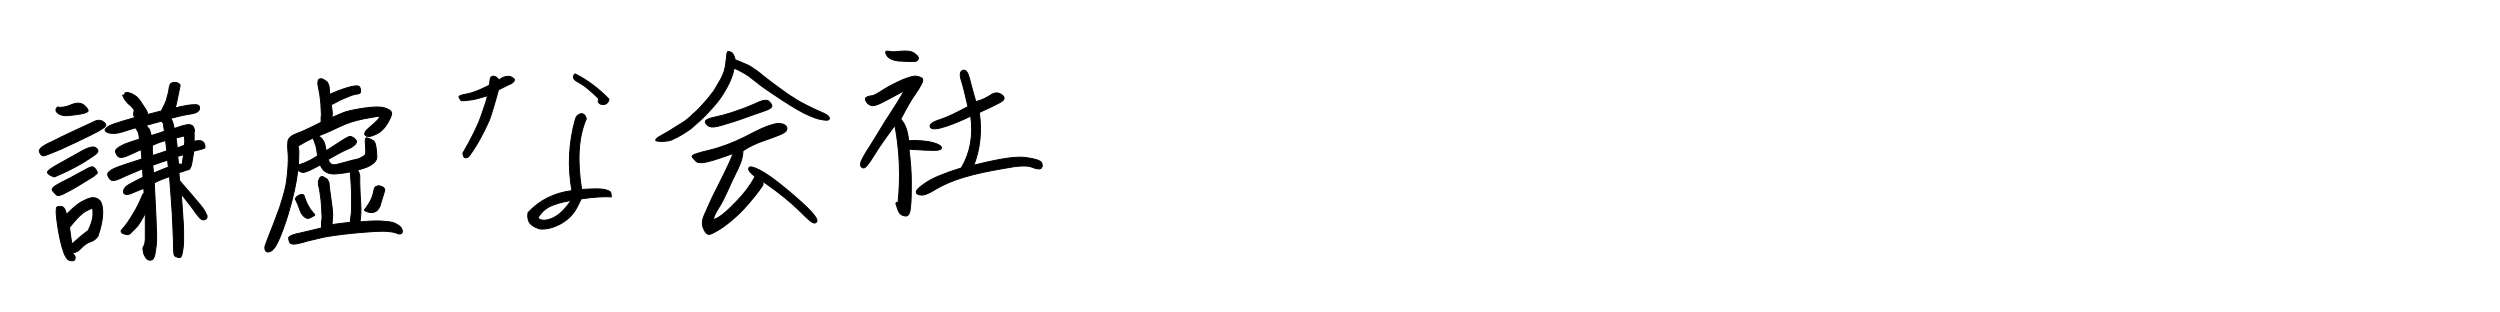
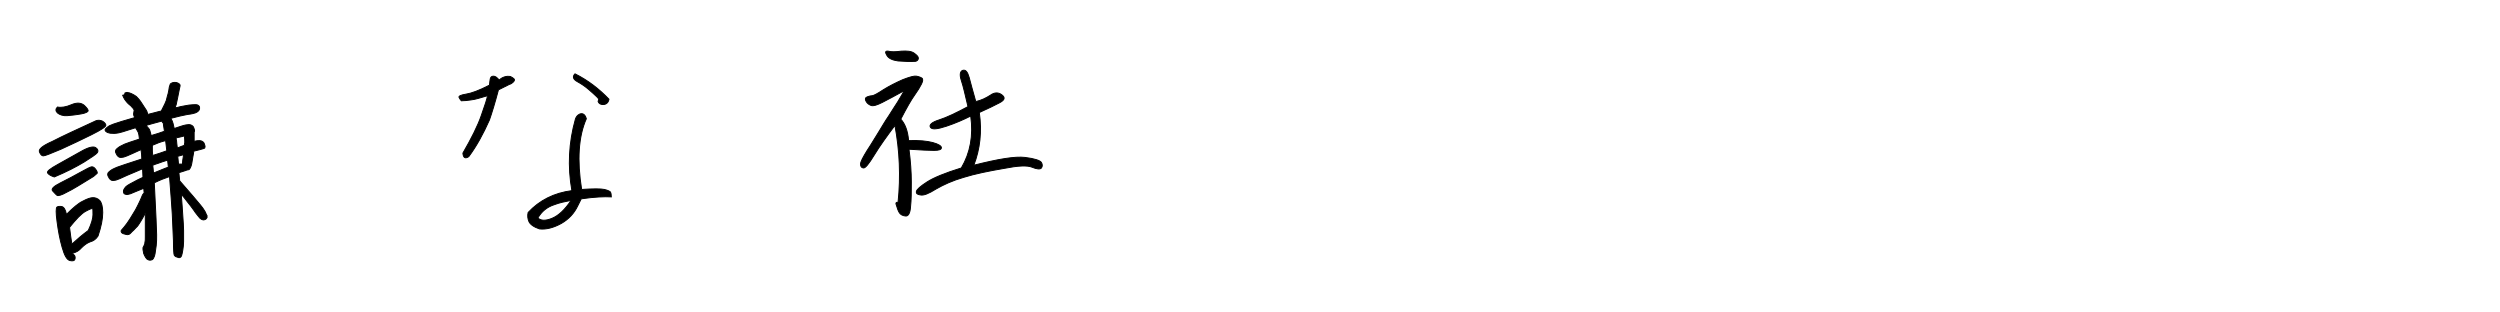
<svg xmlns="http://www.w3.org/2000/svg" version="1.1" id="レイヤー_1" x="0px" y="0px" viewBox="0 0 640 80" style="enable-background:new 0 0 640 80;" xml:space="preserve">
  <style type="text/css">
	.st0{enable-background:new    ;}
	.st1{stroke:#000000;stroke-width:0.25;}
</style>
  <g class="st0">
    <path class="st1" d="M24.6,30.9c0.6-0.2,1.1-0.1,1.6,0.1c0.5,0.3,0.8,0.6,0.9,1c0.1,0.4-1.1,1.2-3.7,2.5c-2.6,1.3-5.2,2.5-7.8,3.7   c-2.6,1.1-4.1,1.7-4.5,1.7c-0.4,0-0.7-0.3-1-1c-0.3-0.7,0.8-1.6,3.3-2.7C15.9,34.9,19.6,33.2,24.6,30.9z M13.9,45.3   c-0.9-0.3-1.4-0.6-1.7-1s0.6-1.1,2.6-2.2c2-1.1,3.9-2.2,5.9-3.3c1.9-1.1,3.2-1.4,3.8-1s0.7,0.9,0.4,1.3c-0.3,0.4-1.5,1.2-3.4,2.4   C19.5,42.7,17,44,13.9,45.3z M23.9,45.2c-3.1,1.9-5.3,3.3-6.8,4c-1.4,0.8-2.3,1-2.5,0.8c-0.3-0.2-0.6-0.6-1.1-1.1s0.2-1.2,2-2.1   c1.8-0.9,3.5-1.8,5.1-2.7c1.6-0.9,2.6-1.4,2.9-1.4c0.4,0,0.7,0.2,1.1,0.8c0.4,0.6,0.4,0.9,0,1.1C24.3,44.9,24,45.1,23.9,45.2z    M14.7,27.4c1,0.2,2.2,0,3.6-0.6c1.4-0.6,2.5-0.5,3.3,0.2c0.8,0.8,1.1,1.2,0.9,1.5c-0.2,0.2-0.6,0.4-1,0.5   c-0.4,0.1-0.9,0.2-1.6,0.3c-0.6,0.1-1.5,0.2-2.6,0.3c-1.1,0.1-2-0.2-2.6-0.7C14.2,28.4,14.2,27.9,14.7,27.4z M25.1,60.4   c-0.5,0.8-1.2,1.3-2,1.5c-0.8,0.3-1.5,0.8-2.2,1.5c-0.7,0.8-1.4,1.2-2.3,1.4c0,0.1,0.1,0.3,0.4,0.5c0.2,0.2,0.3,0.6,0.2,1   c-0.1,0.4-0.5,0.6-1.3,0.4c-0.8-0.2-1.4-1.3-2-3.4c-0.6-2.1-1-4.3-1.3-6.6c-0.3-2.2-0.3-3.5,0-3.7c0.3-0.2,0.8-0.2,1.3-0.1   c0.5,0.2,0.9,0.8,1.1,2c1.7-1.7,3.1-2.9,4.2-3.4c1.1-0.6,2-0.9,2.6-0.9c0.6,0,1.2,0.2,1.7,0.7s0.8,1.6,0.8,3.1   C26.3,56.1,25.9,58,25.1,60.4z M18.4,62.5c1.3-1.2,2.7-2.4,4.2-3.5c0.8-1.7,1.2-3.1,1.2-4c0-0.9,0-1.5-0.1-1.6   c-0.1-0.1-0.7,0.1-1.8,0.7c-1.1,0.6-2.4,2-4.1,4.1C18,59.8,18.2,61.3,18.4,62.5z M32,23.8c0.3-0.1,0.5-0.2,0.7-0.1   c0.2,0,0.6,0.1,1,0.3c0.4,0.2,0.8,0.4,1.2,0.7c0.3,0.3,0.9,0.9,1.5,1.9s1.1,1.6,1.2,1.9c0.1,0.3,0.2,0.6,0.2,0.8   c0.9-0.2,1.9-0.5,3.1-0.8c0.1,0,0.1,0,0.1,0l0.3-0.1c0.3-0.6,0.6-1.2,0.9-1.8s0.5-1.2,0.6-1.8c0.2-0.6,0.3-1.1,0.4-1.6   c0.1-0.5,0.1-0.9,0.2-1.1s0.1-0.4,0.2-0.6c0.1-0.1,0.3-0.2,0.5-0.3c0.2-0.1,0.4-0.1,0.7-0.1c0.4,0,0.6,0.1,0.8,0.2   c0.2,0.1,0.3,0.2,0.4,0.3c0.1,0.1,0.1,0.3,0.1,0.4c0,0.1-0.1,0.4-0.2,0.9c-0.1,0.4-0.2,1.1-0.4,2c-0.2,0.9-0.3,1.5-0.4,1.9   c-0.1,0.3-0.2,0.6-0.3,0.8c0.3,0,0.7-0.1,1.4-0.3c0.7-0.1,1.4-0.3,2.2-0.4c0.8-0.1,1.4-0.1,1.7-0.1c0.4,0,0.6,0.1,0.8,0.3   c0.2,0.2,0.2,0.4,0.2,0.6c0,0.2-0.1,0.5-0.3,0.7c-0.2,0.2-0.5,0.4-0.8,0.5c-0.3,0.1-1,0.3-2,0.4c-1,0.2-2.5,0.5-4.3,1   c0.3,0.4,0.5,0.9,0.6,1.3c0.1,0.4,0.2,0.9,0.3,1.3c0.3-0.1,0.9-0.3,1.8-0.6c0.9-0.3,1.6-0.4,1.9-0.4c0.4,0,0.6,0.1,0.8,0.2   c0.2,0.1,0.4,0.3,0.5,0.6c0.1,0.3,0.2,0.5,0.2,0.7c0,0.1,0,0.3-0.1,0.4c0,0.3,0,0.6,0,1.1c0,0.5,0,1,0,1.3c0.6-0.2,1.1-0.2,1.4-0.2   c0.3,0,0.5,0.1,0.7,0.2c0.2,0.1,0.4,0.3,0.5,0.6s0.2,0.6,0.2,0.7c0,0.2-0.1,0.3-0.1,0.4c-0.1,0.1-0.5,0.2-1.2,0.4   c-0.7,0.2-1.2,0.3-1.6,0.4c0,0.3-0.1,0.8-0.2,1.3c-0.1,0.6-0.2,1.1-0.3,1.8c-0.1,0.6-0.3,1-0.4,1.2c-0.1,0.2-0.2,0.3-0.3,0.4   c-0.1,0-0.2,0.1-0.3,0.1c-0.1,0-0.2,0-0.2,0c-0.4,0.2-1.2,0.4-2.1,0.7l0.2,2.1c0.4,0.5,1.6,1.8,3.3,3.8c1.8,2.1,2.7,3.2,2.9,3.6   c0.2,0.3,0.4,0.6,0.5,0.9c0.1,0.3,0.2,0.5,0.3,0.6c0,0.2,0,0.3,0,0.5c-0.1,0.1-0.2,0.3-0.3,0.4c-0.2,0.1-0.4,0.2-0.6,0.2   c-0.2,0-0.4-0.1-0.6-0.2c-0.2-0.1-0.5-0.4-0.7-0.7s-0.7-0.8-1.2-1.6c-0.5-0.7-1.1-1.5-1.6-2.1c-0.5-0.7-1.1-1.4-1.6-2   c0.2,2.3,0.3,4.1,0.4,5.6c0.1,1.5,0.2,2.7,0.2,3.7c0,1,0,2,0,2.8c0,0.8-0.1,1.6-0.2,2.2s-0.2,1.1-0.3,1.4c-0.1,0.3-0.3,0.5-0.4,0.5   c-0.2,0.1-0.3,0.1-0.5,0c-0.2-0.1-0.4-0.1-0.6-0.2c-0.2-0.1-0.3-0.3-0.4-0.4c-0.1-0.2-0.2-1.4-0.2-3.7c-0.1-2.3-0.2-4.6-0.3-6.8   c-0.1-2.2-0.4-5.4-0.7-9.6c-1.2,0.4-2.5,0.9-3.9,1.6c0.4,7.9,0.6,12.3,0.6,13.3c0,1,0,1.9-0.1,2.7c-0.1,0.8-0.2,1.5-0.3,2.1   c-0.1,0.6-0.3,1-0.4,1.2c-0.1,0.2-0.3,0.4-0.4,0.4c-0.2,0.1-0.4,0.1-0.6,0.1c-0.2,0-0.4-0.1-0.7-0.3c-0.2-0.2-0.4-0.5-0.6-0.9   c-0.2-0.4-0.3-0.7-0.3-1c-0.1-0.3-0.1-0.6-0.1-0.8c0-0.2,0-0.3,0.1-0.4c0.1-0.1,0.1-0.2,0.2-0.4c0.1-0.2,0.2-0.4,0.2-0.8   c0.1-0.3,0.1-0.8,0.1-1.4c0-0.6,0-1.6,0-3c0-1.4,0-2.5,0-3.1c-0.4,0.8-0.8,1.6-1.2,2.2c-0.4,0.6-0.7,1.2-1.2,1.6   c-0.4,0.5-0.8,0.8-1,1S33.3,59.9,33,60c-0.3,0.1-0.5,0.1-0.8,0c-0.2-0.1-0.5-0.1-0.7-0.2c-0.2-0.1-0.3-0.2-0.4-0.3   C31,59.3,31,59.2,31,59.1c0-0.1,0.3-0.4,0.8-1c0.5-0.6,1-1.3,1.5-2.1c0.5-0.8,1-1.6,1.4-2.3c0.4-0.8,0.8-1.5,1.1-2.2   c0.3-0.7,0.5-1.1,0.6-1.4c0.1-0.3,0.3-0.5,0.5-0.7l-0.1-1.2c-1.9,0.8-3,1.2-3.4,1.4c-0.4,0.1-0.7,0.2-0.9,0.2   c-0.2,0-0.5-0.1-0.7-0.2c-0.1-0.1-0.2-0.3-0.2-0.6s0.1-0.5,0.3-0.8c0.2-0.3,0.4-0.5,0.7-0.7s0.8-0.5,1.6-0.9   c0.7-0.4,1.5-0.8,2.4-1.2c0-0.8-0.1-1.5-0.1-2.2c-1.2,0.5-2.5,1.1-4,1.7c-1.5,0.7-2.4,1.1-2.8,1.2c-0.4,0.1-0.7,0.1-0.9,0.1   c-0.2,0-0.4-0.1-0.6-0.3c-0.2-0.2-0.3-0.3-0.3-0.4c-0.3-0.5-0.4-0.8-0.3-1c0-0.2,0.1-0.3,0.3-0.5s0.5-0.4,0.8-0.6   c0.4-0.2,0.8-0.4,1.3-0.6c0.5-0.2,2.6-0.9,6.3-2.1c0-0.9-0.1-1.7-0.2-2.4c-0.4,0.2-1.1,0.5-2.2,1c-1.1,0.5-1.8,0.8-2.2,0.9   c-0.4,0.1-0.7,0.1-0.9,0.1c-0.2,0-0.4-0.1-0.6-0.3c-0.2-0.2-0.3-0.3-0.3-0.4c-0.3-0.5-0.4-0.8-0.3-1c0-0.2,0.1-0.3,0.3-0.5   c0.2-0.2,0.5-0.4,0.8-0.6c0.4-0.2,0.8-0.4,1.2-0.6c0.4-0.2,1.7-0.6,3.8-1.3c-0.1-0.9-0.2-1.5-0.3-1.7c-0.1-0.2-0.3-0.6-0.7-1.2   c-2.7,0.9-4.4,1.4-4.9,1.4c-0.6,0.1-1.1,0-1.6,0c-0.5-0.1-0.8-0.2-1-0.4c-0.2-0.1-0.3-0.3-0.3-0.4c0-0.2,0.1-0.3,0.3-0.5   c0.2-0.2,0.5-0.4,0.8-0.6c0.4-0.2,1.4-0.6,3.1-1.1c1.7-0.5,2.8-0.8,3.4-1c0-0.1-0.1-0.2-0.2-0.4c-0.1-0.2-0.1-0.4-0.1-0.6   c0-0.2,0.1-0.4,0.1-0.6c0.1-0.2,0-0.4-0.1-0.6s-0.4-0.4-0.7-0.8c-0.4-0.3-0.7-0.6-0.9-0.8c-0.2-0.2-0.4-0.5-0.7-0.9   c-0.2-0.4-0.4-0.7-0.5-1C32,24.3,31.9,24.1,32,23.8z M41.4,31c-1.4,0.4-2.7,0.7-4,1.1c0.1,0.1,0.3,0.4,0.6,0.7s0.4,0.7,0.5,1.1   c0.1,0.4,0.2,0.7,0.2,0.8c1.3-0.4,2.4-0.7,3.4-1.1c-0.2-1.2-0.3-1.9-0.3-2.1C41.7,31.5,41.6,31.3,41.4,31z M42.4,36   c-0.5,0.1-1.1,0.3-1.7,0.5C40,36.8,39.5,37,39,37.2c0,0.3,0,0.6,0,1c0,0.4,0,0.9,0.1,1.6c1.3-0.4,2.5-0.8,3.6-1.2   C42.6,37.7,42.5,36.8,42.4,36z M39.3,44.3c1.8-0.7,3.1-1.3,3.8-1.5c-0.1-0.6-0.1-1.3-0.2-1.8c-0.9,0.3-1.7,0.5-2.4,0.8   c-0.7,0.2-1.1,0.4-1.4,0.5C39.2,42.8,39.2,43.5,39.3,44.3z M47.2,37.2c0-0.1,0-0.4,0.1-0.7c0-0.4,0-0.9-0.1-1.7   c-0.5,0.1-0.9,0.2-1.2,0.3c-0.3,0.1-0.7,0.1-0.9,0.2c0,0.2,0,0.5,0.1,0.8c0,0.3,0.1,0.9,0.2,1.8C46,37.6,46.7,37.4,47.2,37.2z    M46.7,42c0-0.5,0.1-1.2,0.3-2.4c-0.2,0.1-0.5,0.1-0.7,0.2c-0.2,0.1-0.5,0.1-0.8,0.2c0.1,0.6,0.1,1.3,0.2,2C46,42,46.3,42,46.7,42z   " />
-     <path class="st1" d="M82.6,45.2c0.7,0.4,1.2,0.6,1.3,0.9c0.1,0.2,0.2,0.4,0.3,0.6c0,0.2,0.1,0.5,0.1,0.9c0,0.5,0.2,1.5,0.4,3.1   c0.2,1.6,0.4,2.7,0.4,3.4c0.1,0.7,0.1,1.3,0,2c0,0.6-0.1,1.1-0.1,1.4c1.3-0.2,2.9-0.4,4.7-0.6c0-0.3,0-0.7,0.1-1.3   c0.1-0.6,0.2-1.4,0.2-2.3c0-0.9,0-2.2,0-3.8c-0.1-1.6-0.1-2.8-0.2-3.7c-0.1-0.8-0.1-1.4-0.1-1.8c-0.7,0.1-1.5,0.3-2.6,0.4   c-1.1,0.1-1.8,0.2-2.1,0.1c-0.4,0-0.7-0.1-1-0.2c-0.3-0.1-0.6-0.3-0.9-0.5c-0.3-0.2-0.5-0.5-0.7-0.8c-0.2-0.3-0.3-0.5-0.4-0.8   c-0.9,0.5-1.7,0.9-2.5,1.3s-1.3,0.5-1.6,0.6s-0.6,0-0.9-0.1c-0.3-0.1-0.5-0.3-0.8-0.5c-0.1,1.5-0.4,3.2-0.8,5.1   C75,50.3,74.6,52.1,74,54c-0.5,1.8-1.1,3.5-1.6,4.9s-1,2.5-1.4,3.3c-0.4,0.8-0.7,1.3-1,1.5c-0.2,0.3-0.4,0.5-0.7,0.6   c-0.2,0.1-0.4,0.2-0.6,0.2c-0.2,0-0.4,0-0.5-0.1c-0.1-0.1-0.2-0.2-0.3-0.4s-0.1-0.4-0.1-0.7c0-0.3,0.5-1.6,1.4-3.9   c1-2.4,1.7-4.5,2.4-6.3c0.6-1.9,1.1-3.5,1.4-4.8s0.5-2.7,0.6-4c0.1-1.4,0.2-2.5,0.2-3.3c0-0.8,0-1.6-0.1-2.4s-0.1-1.6,0-2.4   c0.1-0.8,0.9-1.5,2.2-2c1.4-0.5,2.7-1.1,3.9-1.7c1.2-0.6,2-1,2.4-1.2c0-0.2,0-0.6,0-1.2c0.1-0.6,0.1-1.3,0-2.2   c0-0.9-0.1-1.8-0.2-2.6c-0.1-0.8-0.2-1.7-0.4-2.5c-0.2-0.9-0.3-1.5-0.2-1.8c0-0.3,0.1-0.6,0.3-0.7c0.1-0.1,0.4-0.2,0.8-0.1   c0.8,0.4,1.2,0.7,1.4,1c0.1,0.3,0.2,0.5,0.3,0.7c0,0.2,0.1,0.5,0.1,0.9s0.1,0.9,0.1,1.4c0.1-0.1,0.5-0.3,1.1-0.5   c0.6-0.3,1.4-0.6,2.3-0.9c0.9-0.3,1.6-0.5,2-0.6s0.9-0.2,1.2-0.2c0.3,0,0.6,0,0.7,0c0.2,0.1,0.3,0.2,0.4,0.3   c0.1,0.2,0.1,0.4,0.2,0.6c0,0.2,0,0.4,0,0.6c0,0.2-0.1,0.3-0.3,0.4c-0.1,0.1-0.4,0.2-0.9,0.2c-0.5,0.1-1.2,0.3-2.3,0.8   c-1.1,0.4-1.9,0.8-2.6,1.2c-0.7,0.4-1.2,0.6-1.4,0.7c0.1,0.4,0.1,0.9,0.2,1.4c0.1,0.5,0.1,1.1,0,1.9c0.5-0.3,1.4-0.6,2.5-1.1   s2.9-0.9,5.5-1.3c2.6-0.4,4.4-0.4,5.4-0.1c1,0.3,1.6,0.7,1.8,1.1c0.2,0.4-0.1,1.3-0.9,2.7c-0.8,1.4-1.8,2.4-3.1,3   c-1.3,0.6-2.1,0.7-2.6,0.3c-0.5-0.4-0.2-1.1,0.9-2s1.8-1.6,2.2-2c0.4-0.5,0.6-0.8,0.5-0.9c-0.1-0.1-1.4,0.1-4,0.6   c-2.5,0.5-4.6,1.2-6.2,2c-1.6,0.8-3.4,1.6-5.5,2.4c0.2,0.1,0.4,0.3,0.7,0.5c0.2,0.2,0.4,0.5,0.6,0.8c0.2,0.3,0.3,0.6,0.4,1   c0.1,0.4,0.2,0.9,0.3,1.5c1.1-0.7,2.3-1.5,3.7-2.4c1.4-0.9,2.2-1.3,2.4-1.3c0.2,0,0.4,0.1,0.6,0.2c0.2,0.1,0.4,0.2,0.6,0.4   s0.3,0.4,0.4,0.5c0.1,0.2,0.1,0.3,0,0.5c-0.1,0.2-0.2,0.4-0.3,0.5c-0.2,0.2-0.4,0.3-0.6,0.5s-0.9,0.5-2,1c-1.1,0.5-2.5,1.3-4.3,2.3   c0.1,0.2,0.2,0.4,0.3,0.7c0.1,0.2,0.3,0.4,0.5,0.5c0.2,0.1,0.5,0.2,0.7,0.2c0.3,0,1.1-0.2,2.6-0.6c1.4-0.4,2.5-0.7,3.1-0.8   s1.2-0.4,1.5-0.6c0.4-0.2,0.6-0.4,0.8-0.6c0.1-0.2,0.2-0.7,0.1-1.5c0-0.9-0.1-1.5-0.1-1.8c0-0.3,0-0.6,0.1-0.8   c0.1-0.2,0.2-0.3,0.3-0.2c0.1,0,0.4,0.1,0.9,0.3c0.4,0.2,0.7,0.4,0.9,0.5c0.1,0.2,0.3,0.4,0.4,0.8c0.1,0.3,0.2,1,0.3,1.9   c0.1,0.9,0.1,1.6,0,1.9c-0.1,0.3-0.3,0.6-0.6,0.9c-0.3,0.3-0.6,0.5-1.1,0.8c-0.5,0.3-1,0.5-1.7,0.7c-0.6,0.2-1.2,0.4-1.6,0.5   c0.3,0.2,0.5,0.4,0.5,0.7c0.1,0.2,0.2,0.5,0.2,0.7c0,0.2,0,0.6,0,1.1c0,0.5,0,1.7,0.1,3.5c0.1,1.8,0.2,3.1,0.2,3.9   c0,0.8,0,1.5-0.1,2.1s-0.1,1-0.1,1.2c0.8-0.1,1.6-0.1,2.6-0.2c0.9,0,1.9-0.1,2.8,0s1.7,0.1,2.2,0.2c0.6,0.1,1,0.2,1.4,0.4   c0.3,0.2,0.6,0.4,0.9,0.5c0.2,0.2,0.4,0.4,0.6,0.6c0.1,0.2,0.2,0.4,0.3,0.7c0,0.3,0,0.5-0.1,0.6c-0.1,0.2-0.3,0.2-0.5,0.3   c-0.2,0-0.5,0-0.8-0.2c-0.3-0.1-0.7-0.2-1.1-0.3c-0.4-0.1-1.1-0.1-2-0.2c-0.9,0-1.9,0-3.2,0.1c-1.3,0.1-2.9,0.2-4.9,0.4   c-2,0.2-3.6,0.4-5,0.6c-1.4,0.2-2.6,0.4-3.7,0.7c-1,0.2-2,0.5-3,0.7c-0.9,0.3-1.7,0.5-2.2,0.6c-0.5,0.1-0.9,0.2-1.3,0.2   c-0.3,0-0.6-0.1-0.8-0.2s-0.3-0.4-0.4-0.7c0-0.1-0.1-0.3-0.1-0.5c0-0.2,0-0.4,0.2-0.5c0.1-0.1,0.4-0.3,0.7-0.4   c0.4-0.1,0.8-0.3,1.4-0.4c0.6-0.1,1.6-0.4,3-0.7c1.4-0.3,2.5-0.6,3.2-0.8c-0.1-0.2-0.1-0.5-0.1-1c0-0.5,0-0.8,0.1-1   c0-0.2,0.1-0.7,0-1.5c0-0.8-0.1-2-0.2-3.4c-0.2-1.4-0.3-2.5-0.5-3.3c-0.2-0.8-0.2-1.3-0.2-1.7c0.1-0.3,0.2-0.5,0.3-0.7   C81.9,45.3,82.2,45.2,82.6,45.2z M76.7,49.9c0.2-0.1,0.4-0.1,0.6-0.1c0.2,0,0.3,0,0.4,0.1s0.2,0.2,0.2,0.4c0.1,0.2,0.1,0.4,0.3,0.8   c0.1,0.4,0.3,0.7,0.5,1.2c0.2,0.4,0.5,0.8,0.7,1.2c0.3,0.4,0.5,0.7,0.8,1c0.3,0.3,0.4,0.5,0.4,0.5c0,0.1-0.1,0.1-0.2,0.2   c-0.1,0.1-0.3,0.2-0.7,0.4c-0.4,0.2-0.6,0.3-0.8,0.3c-0.2,0-0.4,0-0.5-0.1c-0.2-0.1-0.4-0.2-0.6-0.4c-0.2-0.2-0.5-0.5-0.7-0.9   c-0.2-0.4-0.4-0.9-0.6-1.5c-0.2-0.6-0.4-1.1-0.6-1.4c-0.1-0.3-0.2-0.5-0.3-0.6c0-0.1,0-0.2,0.1-0.3c0.1-0.1,0.2-0.3,0.3-0.4   S76.4,50.1,76.7,49.9z M76.3,37.4c0.1,0.3,0.1,0.7,0.2,1.2c0,0.5,0,1.7-0.1,3.7c0.1-0.1,0.3-0.2,0.7-0.3c0.4-0.1,0.8-0.3,1.3-0.5   c0.5-0.2,1.5-0.7,2.9-1.6c0-0.2-0.1-0.7-0.2-1.4c-0.1-0.7-0.2-1.2-0.4-1.6c-0.1-0.4-0.2-0.6-0.3-0.9c-0.1-0.2-0.2-0.4-0.2-0.7   C78.9,35.9,77.6,36.6,76.3,37.4z M97.2,47.6c0.4,0.1,0.6,0.2,0.8,0.3c0.2,0.1,0.3,0.2,0.4,0.4s0.1,0.3,0.1,0.4   c0,0.1-0.1,0.3-0.2,0.7c-0.1,0.3-0.3,0.9-0.5,1.6c-0.2,0.7-0.4,1.3-0.5,1.7c-0.2,0.4-0.4,0.8-0.6,1c-0.2,0.3-0.5,0.4-0.7,0.5   s-0.4,0.2-0.6,0.2c-0.2,0-0.4,0-0.7,0c-0.2-0.1-0.5-0.1-0.7-0.2c-0.2-0.1-0.4-0.2-0.5-0.2c-0.1-0.1-0.2-0.1-0.2-0.2   c0-0.1,0.1-0.3,0.4-0.6c0.3-0.4,0.5-0.8,0.8-1.2c0.3-0.5,0.5-0.9,0.7-1.4c0.2-0.5,0.3-0.9,0.4-1.3c0.1-0.4,0.1-0.7,0.2-0.9   c0.1-0.2,0.1-0.3,0.2-0.5c0.1-0.1,0.3-0.2,0.5-0.2C96.8,47.5,97,47.5,97.2,47.6z" />
    <path class="st1" d="M120,40.1c-0.9,0.6-1.4,0.3-1.5-0.9c2.2-3.8,3.8-7,4.7-9.6c0.9-2.6,1.5-4.3,1.6-5.1c-1,0.3-1.8,0.5-2.4,0.7   c-0.6,0.2-1.3,0.3-2,0.4c-0.7,0.1-1.5,0.2-2.3,0.2c-0.2-0.2-0.4-0.5-0.6-0.9c-0.1-0.3,0.5-0.6,1.8-0.8c1.3-0.2,3.3-0.9,6-2.3   c0.1-0.7,0.1-1.2,0.2-1.6c0.1-0.4,0.3-0.7,0.8-0.7c0.5,0,0.9,0.3,1.5,1c0.3-0.3,0.7-0.6,1.3-0.8c0.6-0.2,1.1-0.2,1.6-0.1   c0.4,0.2,0.7,0.4,0.9,0.6s0.1,0.5-0.2,0.8s-0.6,0.5-1,0.6l-2.8,1.4c-0.9,3.4-1.7,6-2.3,7.7C123.7,34.3,122,37.4,120,40.1z    M138.1,58.6c-1.5-0.5-2.4-1.2-2.7-1.9c-0.3-0.7-0.4-1.5-0.2-2.3c2.9-3.1,6.6-5,11.2-5.6c-1.1-6.2-0.8-12.3,0.9-18.3   c0.2-0.6,0.5-1,1.1-1.3c0.8-0.3,1.4,0.1,1.7,1.2c-2,4.5-2.4,10.6-1.2,18.1c3-0.2,4.9-0.2,5.8,0c0.9,0.2,1.5,0.5,1.6,0.7   c0.1,0.2,0.2,0.6,0.2,1.2c-1.7-0.1-4.3,0-7.7,0.5l-0.9,1.8c-0.9,1.9-2.3,3.4-4.2,4.5C141.7,58.3,139.8,58.8,138.1,58.6z    M141.9,52.4c-1.9,0.6-3.3,1.8-4.2,3.4c0.7,0.7,1.9,0.8,3.6,0.1s3.3-2.2,4.9-4.6C144.6,51.6,143.2,51.9,141.9,52.4z M147.2,18.9   c3.4,1.7,6.2,3.9,8.7,6.5c-0.1,0.6-0.4,1-0.8,1.2c-0.4,0.2-0.8,0.2-1.2,0.1c-0.4-0.1-0.7-0.4-0.8-0.8c0.3-0.3,0.2-0.7-0.4-1.2   c-0.5-0.5-1.2-1.1-2-1.8s-1.8-1.4-2.9-2C146.7,20.3,146.5,19.6,147.2,18.9z" />
-     <path class="st1" d="M187.2,13.4c0.5,0.3,0.8,1,1,1.9c1,0.4,1.8,0.7,2.4,1c0.6,0.2,1.2,0.5,1.8,0.9s1.7,1.1,3.1,2.3   c1.4,1.1,2.8,2.2,4.1,3.1c1.3,0.9,2.4,1.8,3.5,2.4c1,0.7,2.1,1.3,3.3,1.9c1.2,0.6,2.4,1.2,3.6,1.7c1.2,0.5,1.9,0.9,2.1,1.2   c0.2,0.3,0.3,0.5,0.2,0.6c0,0.1-0.1,0.3-0.3,0.3c-0.2,0.1-0.6,0.1-1.2,0s-1.3-0.2-2.1-0.5c-0.8-0.3-1.8-0.7-2.8-1.2   c-1-0.5-2.2-1.2-3.5-2c-1.3-0.8-2.8-1.8-4.6-3c-1.8-1.2-3.1-2.1-3.9-2.8c-0.9-0.7-1.6-1.2-2.2-1.7c-0.6-0.4-1.2-0.8-1.8-1.1   c-0.6-0.3-1.1-0.6-1.4-0.7c-0.3-0.1-0.5-0.2-0.6-0.3c0,0.1,0,0.3-0.1,0.6s-0.1,0.7-0.3,1.2c-0.2,0.5-0.4,1.2-0.8,2   c-0.4,0.8-0.9,1.8-1.6,2.9c-0.7,1.1-1.6,2.3-2.7,3.5c-1.1,1.2-2.1,2.3-3.1,3.2c-1,0.9-1.8,1.6-2.5,2.2c-0.7,0.5-1.5,1-2.3,1.5   c-0.8,0.5-1.5,0.8-2.1,1.1s-1.1,0.5-1.7,0.5c-0.5,0.1-1,0.1-1.5,0.1c-0.5,0-0.8-0.1-1-0.1s-0.3-0.1-0.3-0.2c-0.1-0.1,0-0.2,0.1-0.3   c0.1-0.1,0.2-0.2,0.4-0.4c0.2-0.1,1-0.6,2.6-1.5c1.5-0.9,2.7-1.7,3.7-2.3s1.9-1.4,2.8-2.3c1-0.8,1.8-1.7,2.6-2.6   c0.8-0.9,1.5-1.7,2-2.4c0.6-0.7,1-1.4,1.4-2.1c0.4-0.6,0.7-1.3,1.1-1.9c0.3-0.6,0.6-1.3,0.8-1.9s0.3-1.3,0.4-2s0.1-1.2,0.2-1.6   c0-0.4,0.1-0.7,0.1-0.9c0.1-0.2,0.1-0.4,0.2-0.5C186.6,13.2,186.8,13.2,187.2,13.4z M195.3,47.4c-1.4,2.1-3.1,4.1-4.9,6.1   c-1.8,1.9-3.7,3.5-5.4,4.7c-1.8,1.2-3,1.8-3.5,1.8s-1-0.5-1.4-1.5c-0.4-0.9-0.4-2,0.1-3.2c0.5-1.2,1.2-2.7,2.1-4.7c1-2,2-4,3-6   s1.8-3.8,2.4-5.3c-2.8,1-4.9,1.7-6.5,2.1c-1.6,0.4-2.6,0.3-3-0.1c-0.4-0.4-0.8-0.8-1-1.2c-0.2-0.4,1.2-0.9,4.2-1.6   c3-0.7,6.2-1.9,9.4-3.5c3.2-1.7,5.4-2.7,6.6-3c1.2-0.4,2.1-0.5,2.7-0.3c0.6,0.1,1,0.4,1.2,0.7c0.2,0.3,0.2,0.6,0,1   c-0.1,0.3-0.6,0.6-1.4,1c-0.8,0.3-2.2,0.9-4.3,1.6c-2.1,0.7-3.9,1.6-5.4,2.6c0,0.6-0.1,1.3-0.3,2.1c-0.2,0.8-0.7,2-1.5,3.6   s-1.5,3.1-2.2,4.7c-0.7,1.5-1.4,3-2.2,4.2s-1.2,2.2-1.3,2.6c-0.1,0.5,0.3,0.4,1.3-0.2c1-0.6,2.5-1.9,4.4-3.9c2-2,3.6-4.1,4.9-6.5   c-1.3-1-1.8-1.7-1.6-2.2c0.2-0.5,1.1-0.3,2.7,0.5c1.6,0.8,3.9,2.4,6.9,4.9c3,2.5,5.1,4.4,6.3,5.7c1.2,1.3,1.7,2.2,1.5,2.6   c-0.2,0.4-0.5,0.5-1,0.3c-0.5-0.2-1.6-1.2-3.5-3.1c-1.9-1.9-4.9-4.4-9.2-7.4c-0.2-0.1-0.3,0-0.2,0.1S195.4,46.7,195.3,47.4z    M193.2,26.6c1.8-0.9,3-1.2,3.6-0.7c0.5,0.5,0.8,0.9,0.8,1.2s-0.2,0.5-0.7,0.8s-1.8,0.7-4.1,1.5c-2.2,0.8-4.4,1.6-6.5,2.2   c-2.1,0.7-3.5,1-4.2,0.9c-0.7-0.1-1.2-0.5-1.5-1.1c-0.3-0.6,0.7-1.1,2.7-1.5S188.8,28.5,193.2,26.6z" />
    <path class="st1" d="M229.9,51.8c0.7-6.7,0.4-13.2-0.8-19.7c-2.1,2.8-3.9,5.3-5.3,7.6c-1.4,2.3-2.3,3.4-2.8,3.3   c-0.5-0.1-0.7-0.4-0.7-1s0.6-1.7,1.7-3.5c1.2-1.8,2.1-3.4,3-4.8c0.8-1.3,1.6-2.7,2.5-4c0.8-1.3,1.6-2.5,2.3-3.6   c0.7-1.1,1.2-2.1,1.7-2.9c-2.4,1.3-4.2,2.3-5.6,3c-1.4,0.7-2.3,1-2.9,0.8c-0.5-0.2-1-0.5-1.3-1.1c-0.3-0.5-0.2-0.9,0.3-1.1   c0.5-0.2,1-0.3,1.3-0.3c0.3,0,1.3-0.5,2.8-1.5c1.6-1,3.2-1.8,5-2.6c1.8-0.7,2.9-1,3.5-0.9c0.6,0.1,1.1,0.3,1.4,0.5s0.3,0.7-0.1,1.5   c-0.4,0.8-1,1.8-1.8,2.9c-0.8,1.1-2,3.2-3.5,6.1c1.1,1.2,1.8,3,2,5.5c2.7-0.1,4.7,0.1,6.2,0.5c1.5,0.4,2.2,0.9,2.2,1.3   c0,0.5-0.6,0.7-1.9,0.7c-1.3,0-3.4-0.1-6.4-0.3c0.4,3.1,0.6,5.9,0.6,8.4c0,2.5,0,4.6-0.2,6.3c-0.1,1.7-0.6,2.5-1.3,2.4   c-0.8-0.1-1.3-0.4-1.6-0.9c-0.3-0.5-0.5-1.1-0.7-1.8C229.2,52,229.4,51.7,229.9,51.8z M234.4,15.7c-1.5,0.1-2.9,0-4.5-0.1   c-1.5-0.2-2.5-0.7-2.9-1.5c-0.5-0.8-0.3-1.1,0.4-1c0.7,0.2,1.8,0.2,3.3,0c1.5-0.1,2.6,0,3.3,0.5c0.7,0.5,1.1,0.9,1.1,1.3   S234.8,15.6,234.4,15.7z M257.1,43.1c-4.1,0.7-7.5,1.4-10.4,2.3c-2.8,0.8-5.2,1.9-7.1,3c-1.9,1.2-3.2,1.7-4,1.5   c-0.8-0.1-1.1-0.4-1-0.9c0.1-0.5,1-1.3,2.7-2.4c1.7-1.1,4.6-2.3,8.8-3.6c2.3-3.9,3.1-8.3,2.4-13.3c-1.8,0.9-3.8,1.8-6.2,2.6   c-2.4,0.8-3.7,0.9-4.1,0.3c-0.4-0.6,0.3-1.3,2.2-1.9s4.4-1.8,7.4-3.4c-0.7-3-1.2-5.2-1.7-6.7c-0.5-1.5-0.3-2.4,0.4-2.6   c0.7-0.2,1.2,0.4,1.6,1.8c0.4,1.4,0.9,3.5,1.7,6.2c1.4-0.3,2.6-0.9,3.7-1.6c1.1-0.8,2.1-0.8,3-0.1c0.9,0.7,0.7,1.3-0.6,2   c-1.3,0.7-3,1.5-5.2,2.5c0.7,4.9,0.2,9.3-1.4,13.5c6.3-1.6,10.6-2.3,13.1-2c2.5,0.3,3.9,0.8,4.2,1.3s0.3,1,0,1.4   c-0.3,0.4-1.2,0.3-2.4-0.2C263,42.3,260.6,42.4,257.1,43.1z" />
  </g>
</svg>